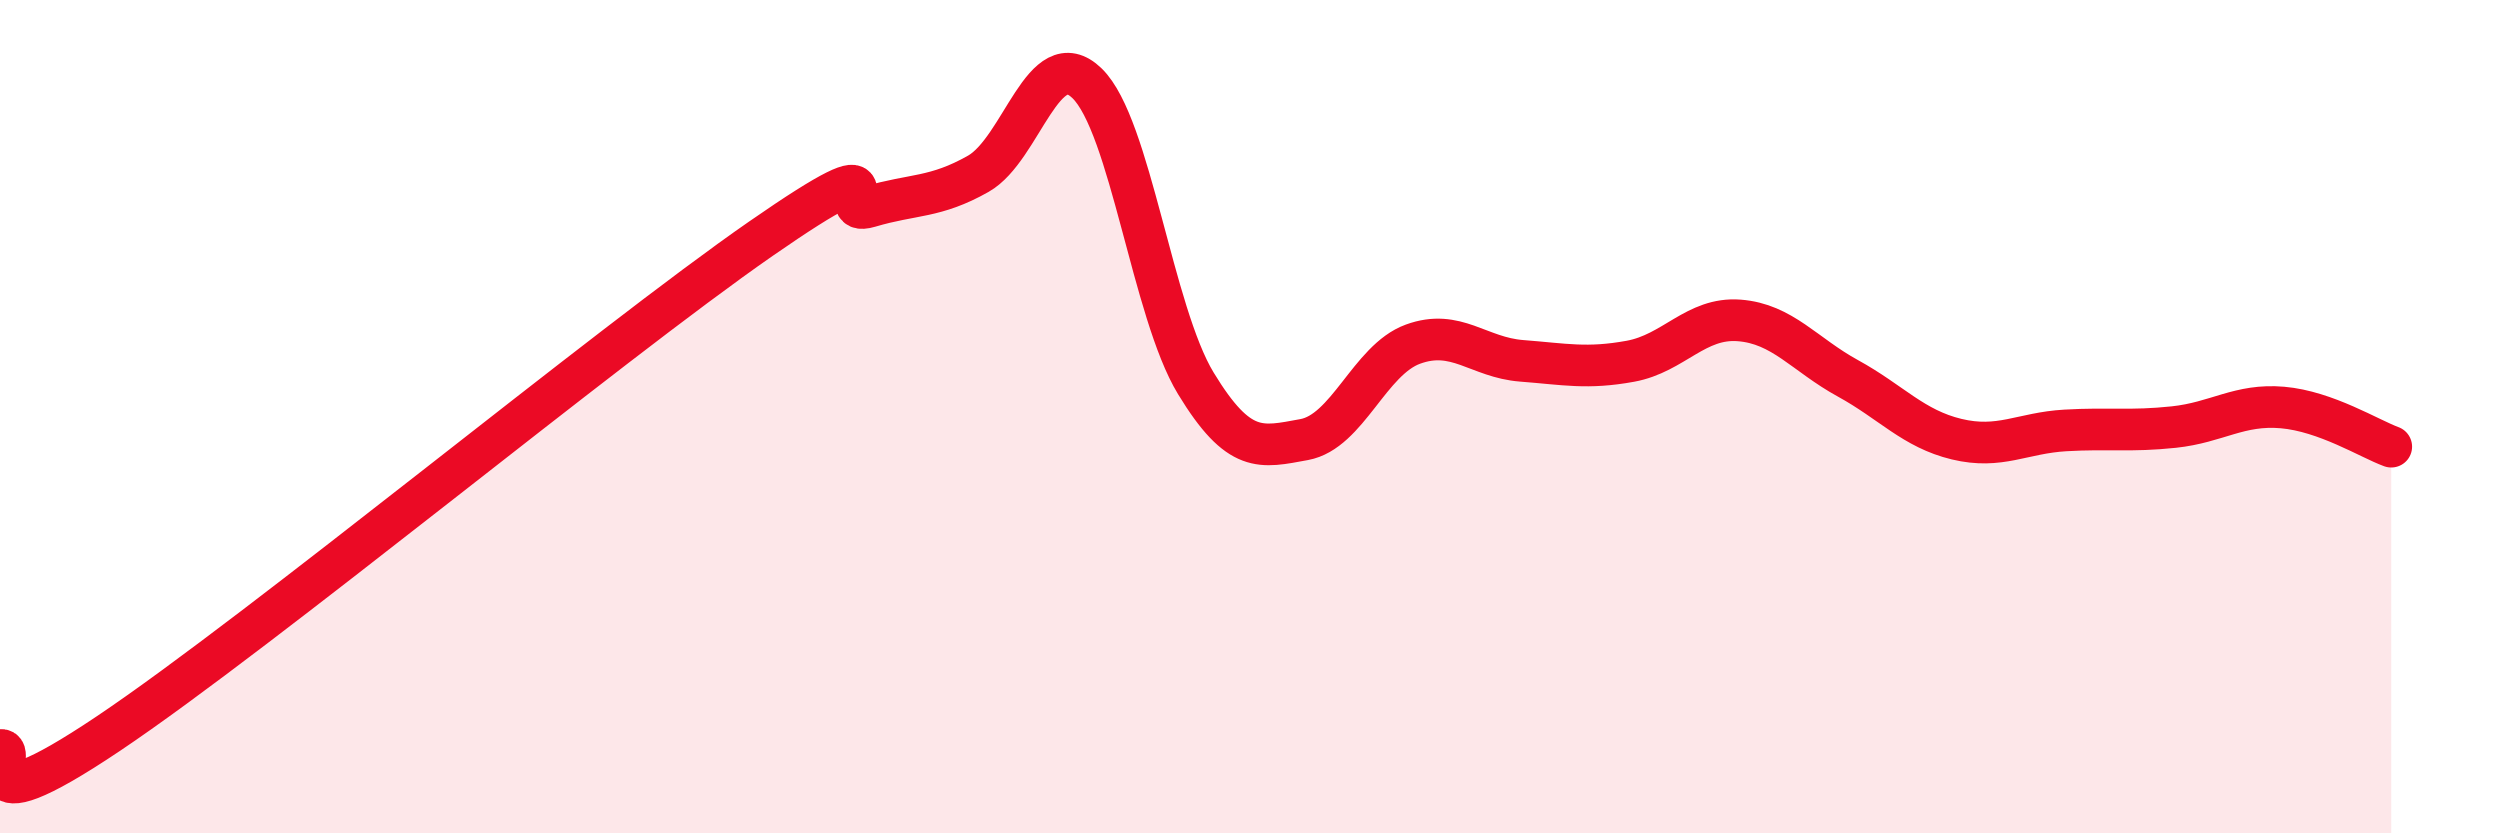
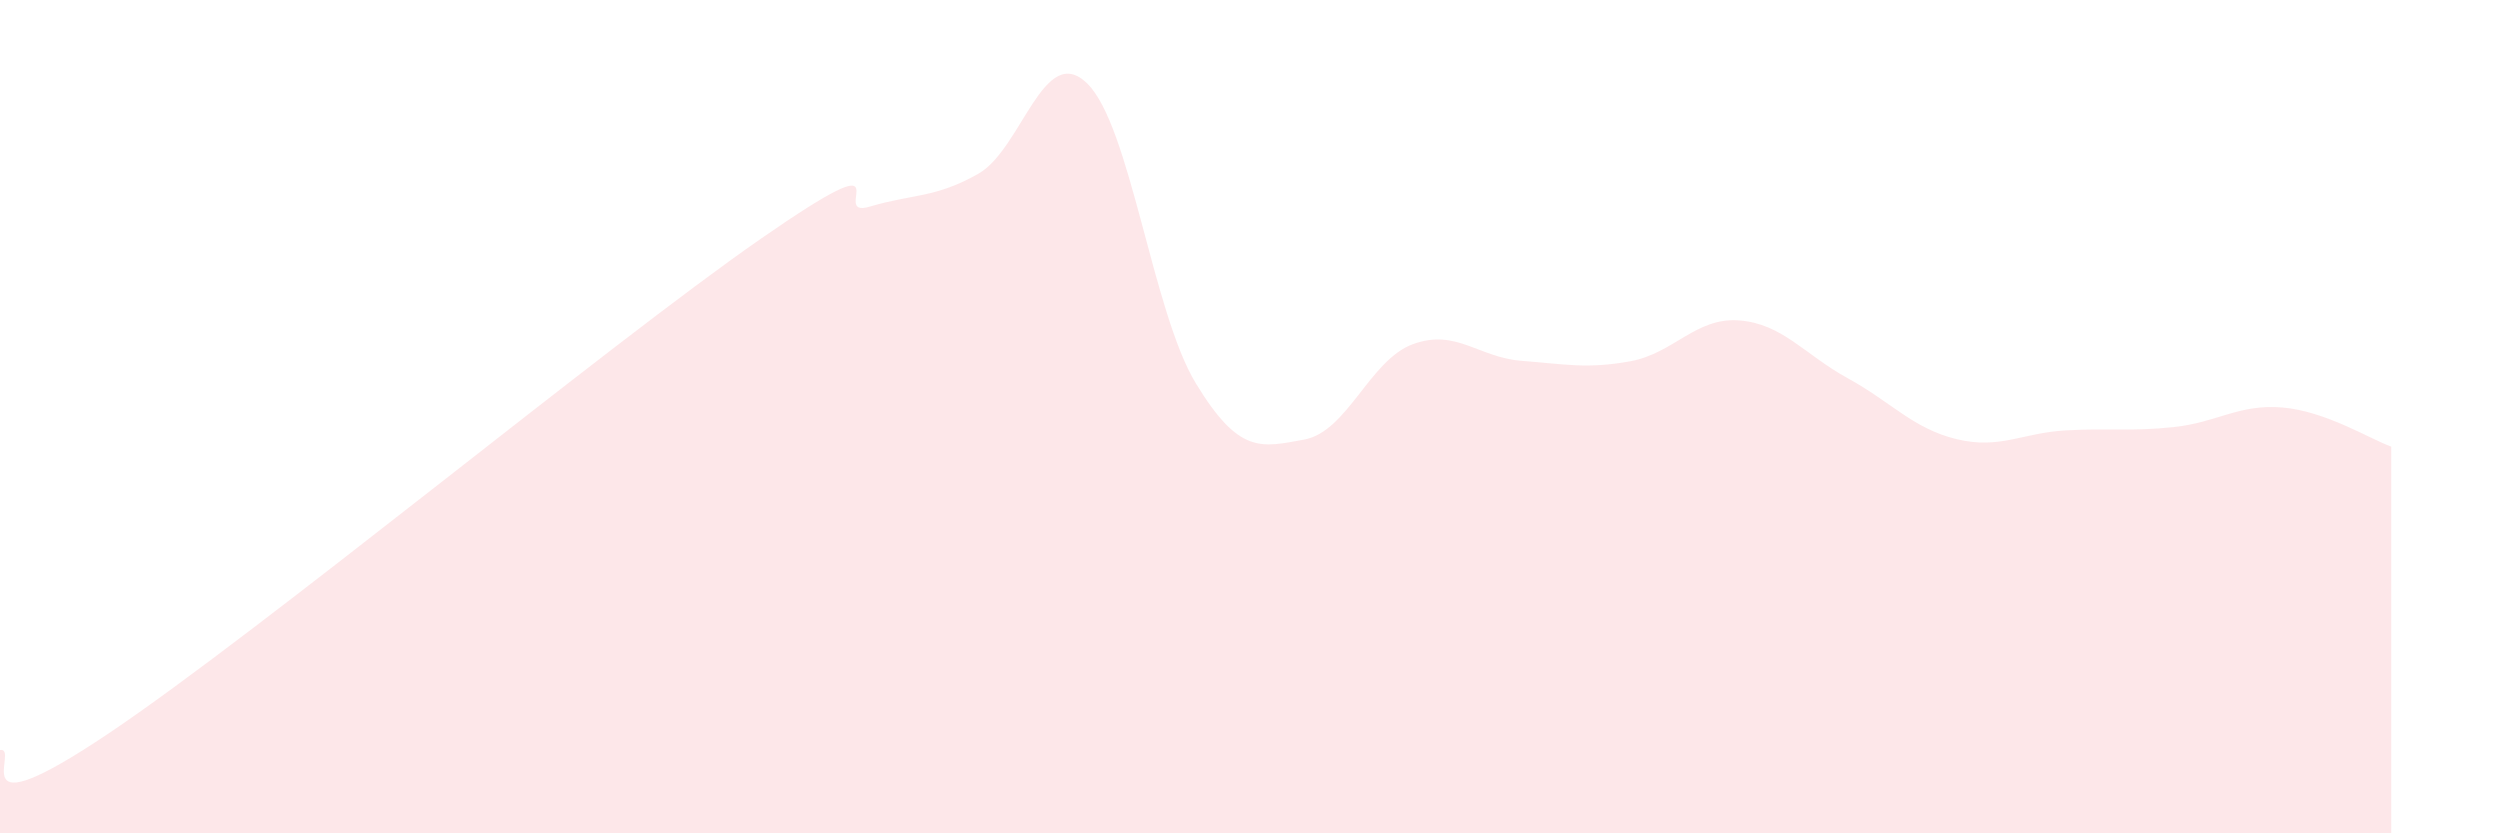
<svg xmlns="http://www.w3.org/2000/svg" width="60" height="20" viewBox="0 0 60 20">
  <path d="M 0,18 C 0.52,17.92 -1.04,20.05 2.61,17.6 C 6.26,15.15 14.61,8.26 18.26,5.73 C 21.91,3.2 19.83,5.27 20.87,4.96 C 21.91,4.65 22.44,4.76 23.48,4.17 C 24.52,3.58 25.05,0.99 26.09,2 C 27.13,3.01 27.66,7.49 28.7,9.2 C 29.74,10.91 30.26,10.74 31.3,10.55 C 32.34,10.36 32.87,8.64 33.91,8.26 C 34.95,7.88 35.48,8.58 36.52,8.66 C 37.56,8.74 38.09,8.86 39.13,8.67 C 40.17,8.48 40.7,7.61 41.74,7.69 C 42.78,7.77 43.31,8.51 44.35,9.08 C 45.39,9.65 45.92,10.29 46.96,10.54 C 48,10.79 48.53,10.39 49.57,10.33 C 50.61,10.27 51.13,10.36 52.17,10.25 C 53.21,10.14 53.74,9.69 54.78,9.78 C 55.82,9.87 56.87,10.53 57.39,10.72L57.39 20L0 20Z" fill="#EB0A25" opacity="0.1" stroke-linecap="round" stroke-linejoin="round" />
-   <path d="M 0,18 C 0.52,17.92 -1.04,20.05 2.61,17.6 C 6.26,15.15 14.61,8.26 18.26,5.73 C 21.91,3.2 19.83,5.27 20.87,4.96 C 21.91,4.65 22.44,4.76 23.48,4.17 C 24.52,3.58 25.05,0.99 26.09,2 C 27.13,3.01 27.66,7.49 28.7,9.2 C 29.74,10.91 30.26,10.74 31.3,10.55 C 32.34,10.36 32.87,8.64 33.91,8.26 C 34.95,7.88 35.48,8.58 36.52,8.66 C 37.56,8.74 38.09,8.86 39.13,8.67 C 40.17,8.48 40.7,7.61 41.74,7.69 C 42.78,7.77 43.31,8.51 44.35,9.08 C 45.39,9.65 45.92,10.29 46.96,10.54 C 48,10.79 48.53,10.39 49.57,10.33 C 50.61,10.27 51.13,10.36 52.17,10.25 C 53.21,10.14 53.74,9.69 54.78,9.78 C 55.82,9.87 56.87,10.53 57.39,10.72" stroke="#EB0A25" stroke-width="1" fill="none" stroke-linecap="round" stroke-linejoin="round" />
</svg>